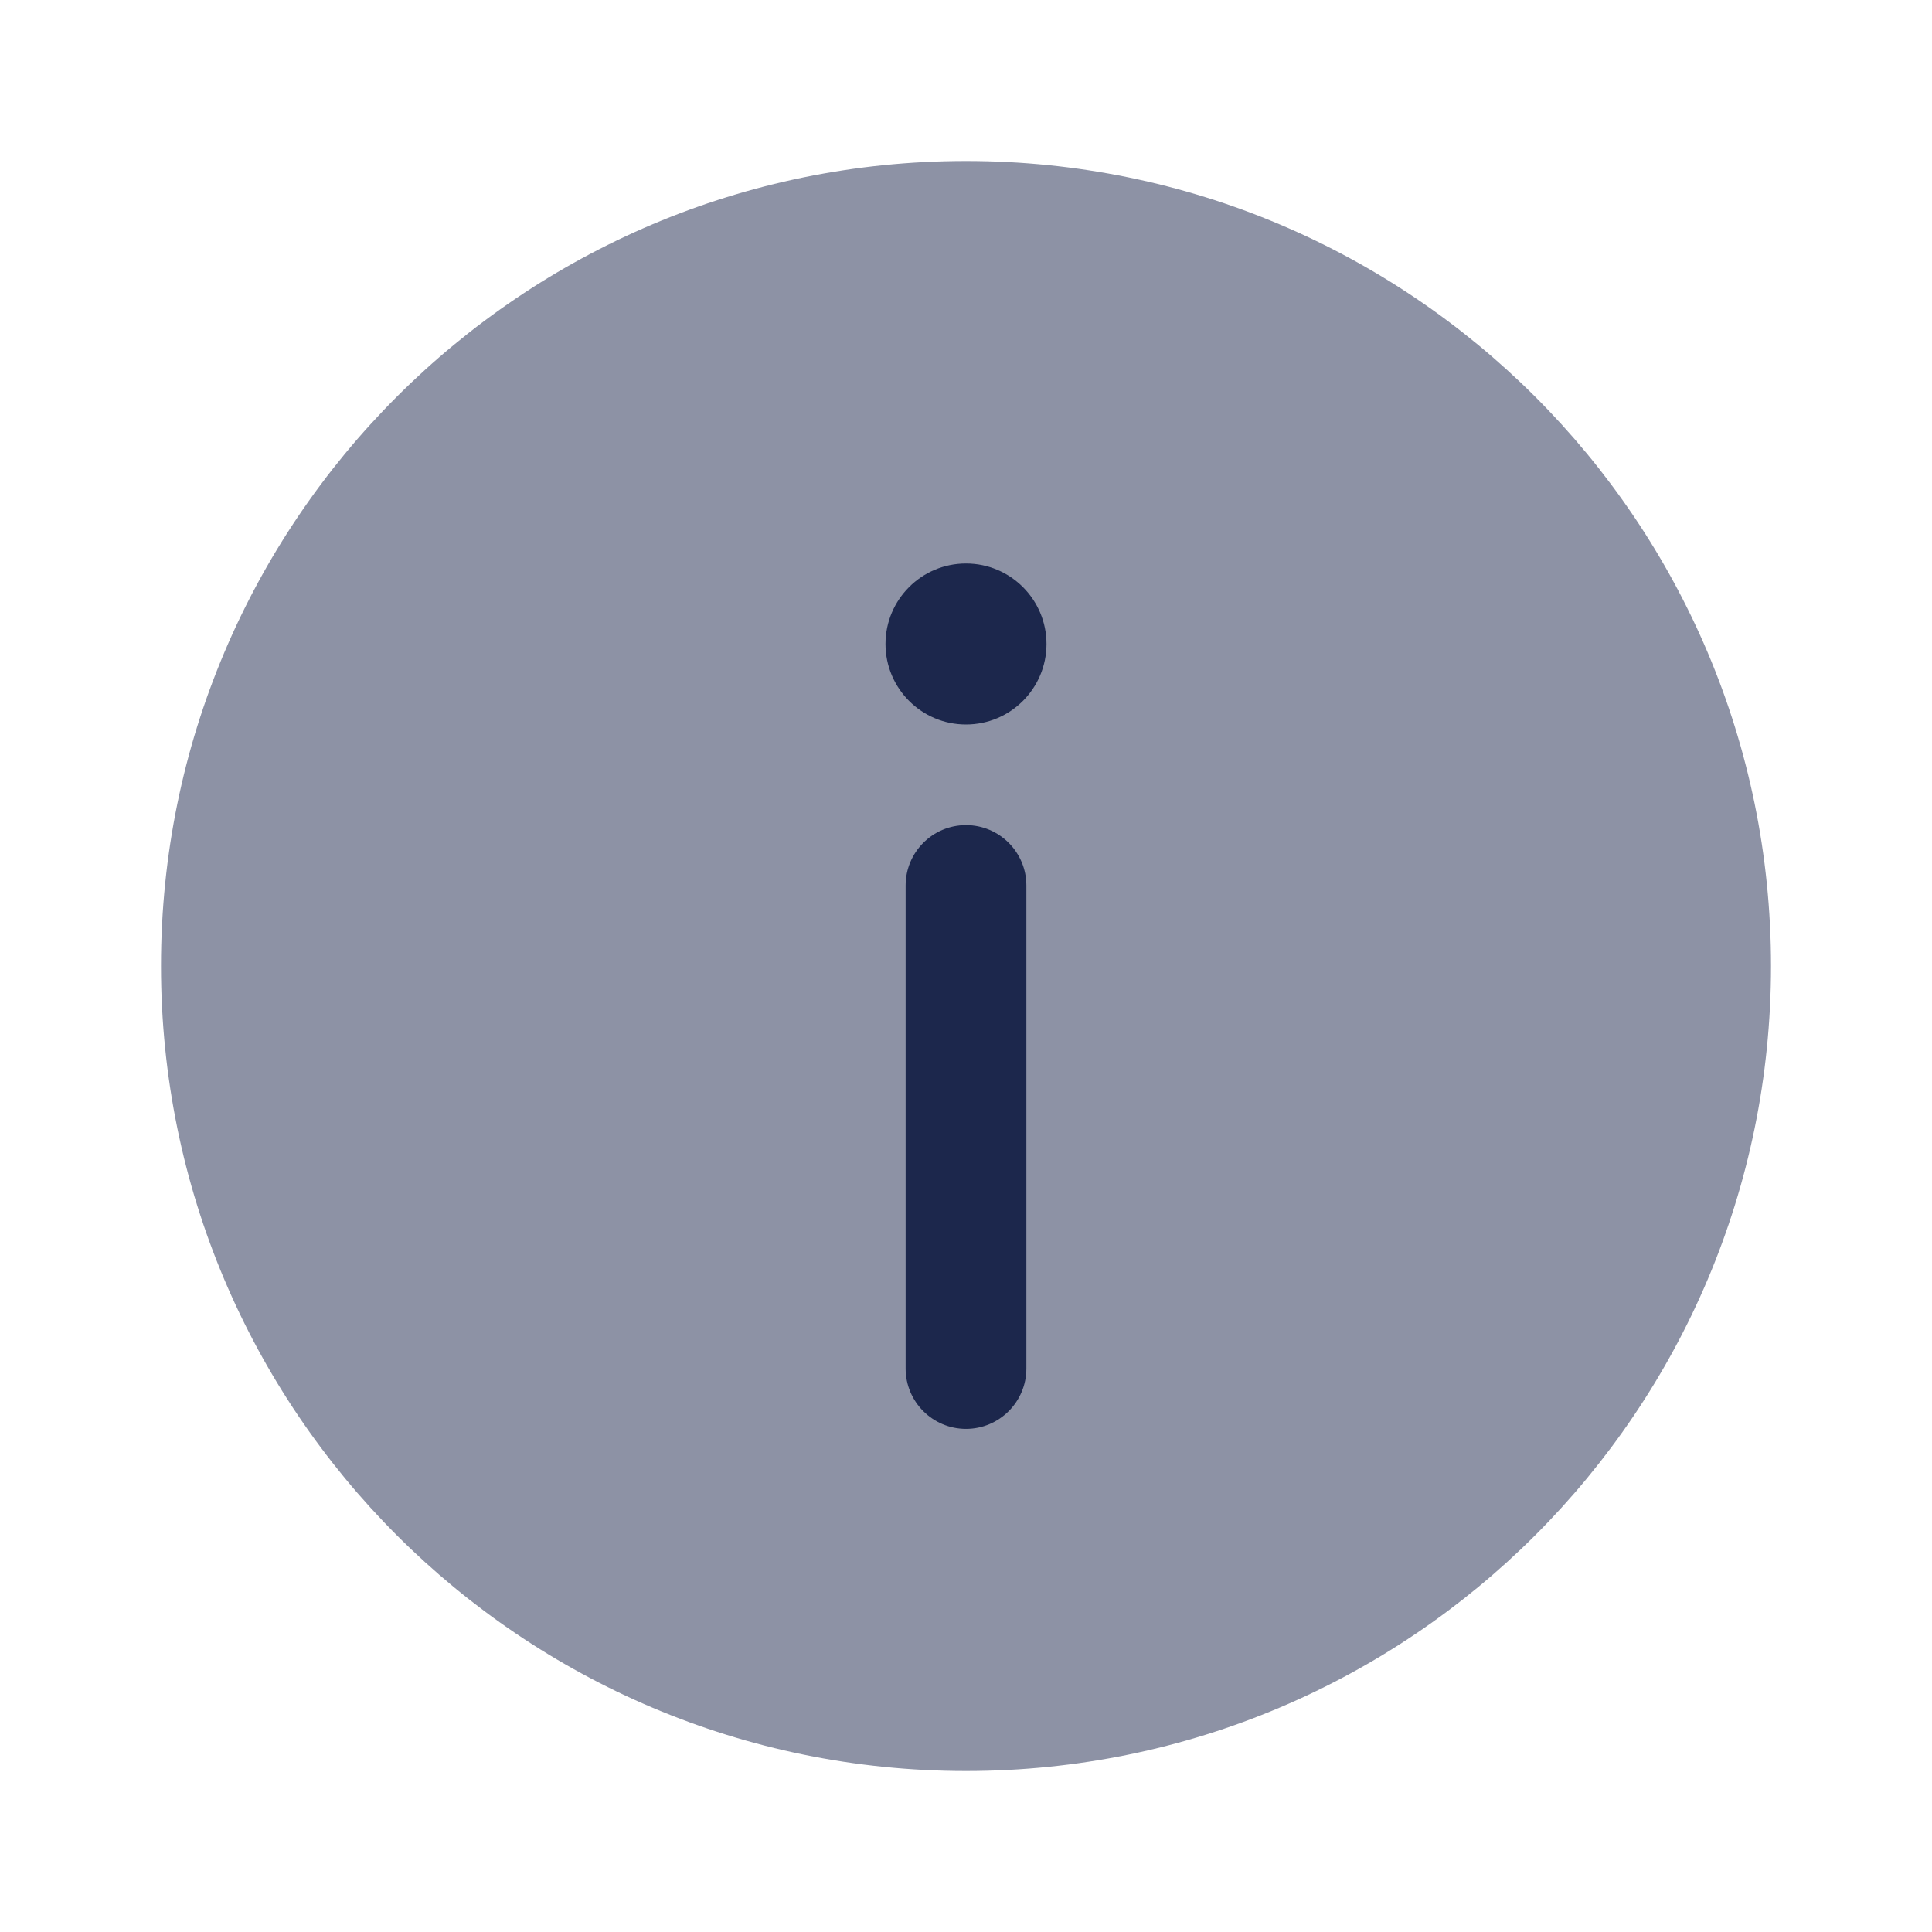
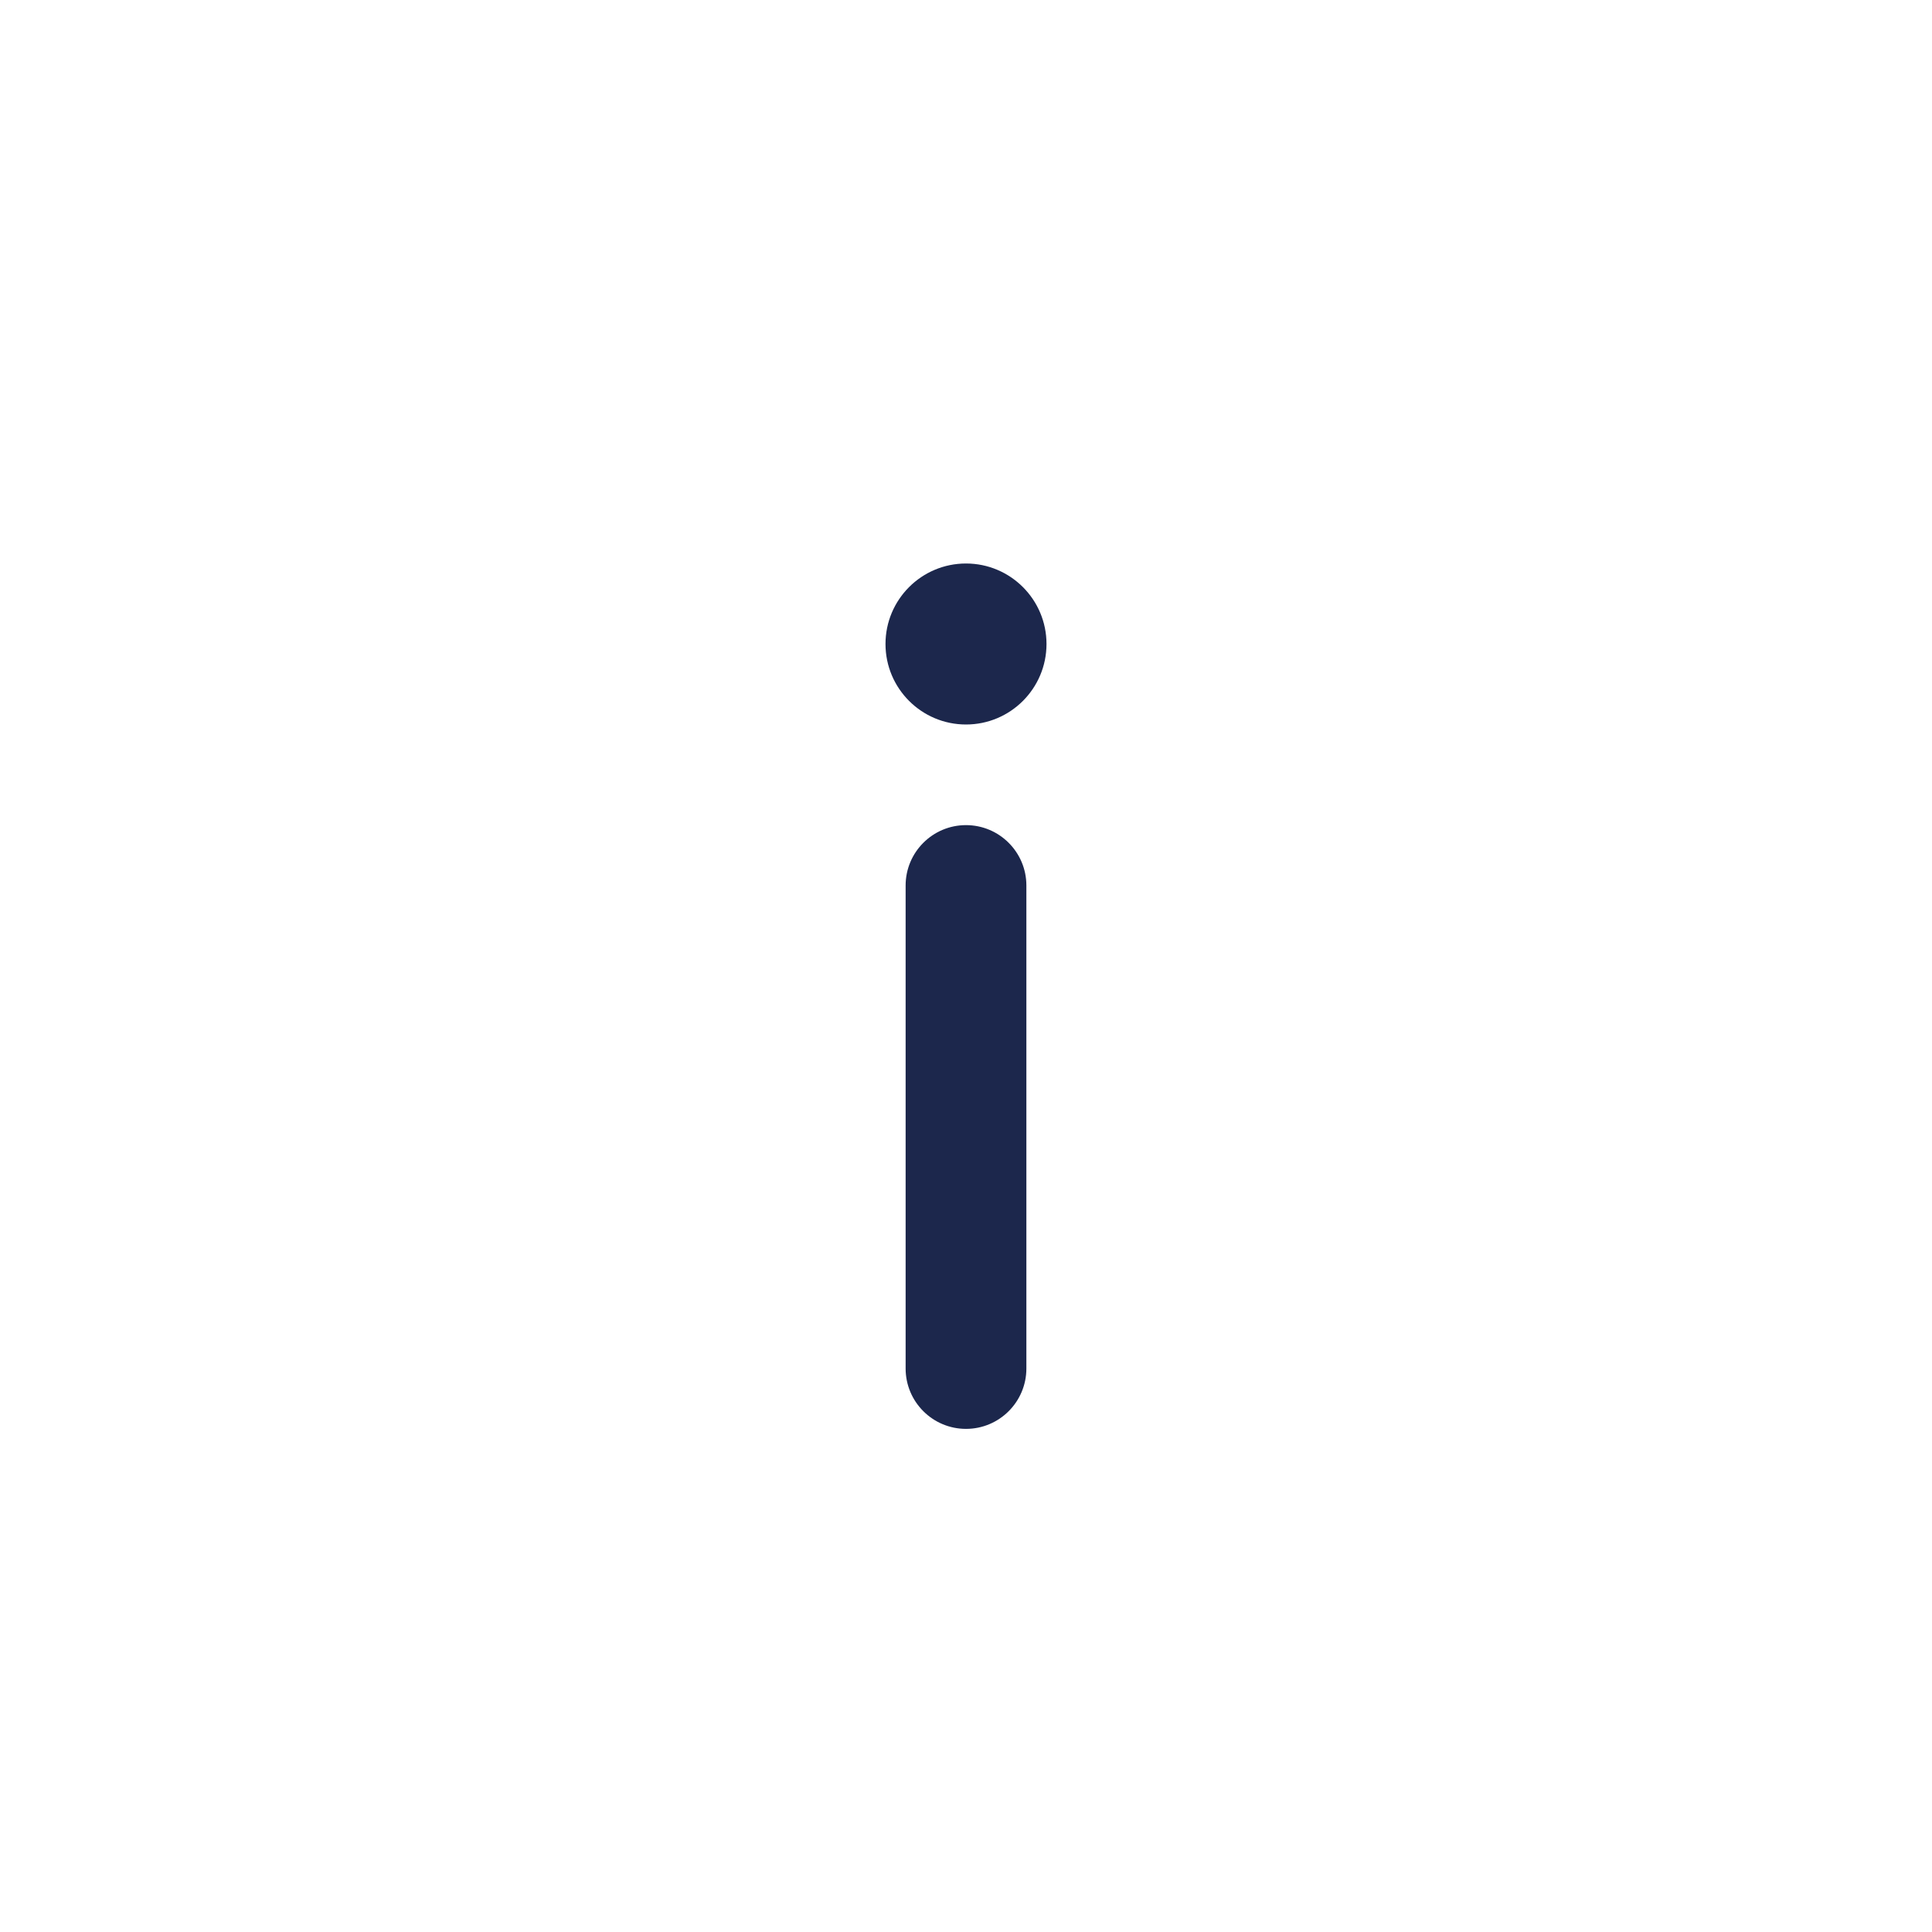
<svg xmlns="http://www.w3.org/2000/svg" width="800px" height="800px" viewBox="0 0 24 24" fill="none">
-   <path opacity="0.5" d="M22 12C22 17.523 17.523 22 12 22C6.477 22 2 17.523 2 12C2 6.477 6.477 2 12 2C17.523 2 22 6.477 22 12Z" fill="#1C274C" />
  <path d="M12 17.75C12.414 17.75 12.75 17.414 12.75 17V11C12.75 10.586 12.414 10.25 12 10.25C11.586 10.25 11.25 10.586 11.25 11V17C11.25 17.414 11.586 17.75 12 17.75Z" fill="#1C274C" />
  <path d="M12 7C12.552 7 13 7.448 13 8C13 8.552 12.552 9 12 9C11.448 9 11 8.552 11 8C11 7.448 11.448 7 12 7Z" fill="#1C274C" />
</svg>